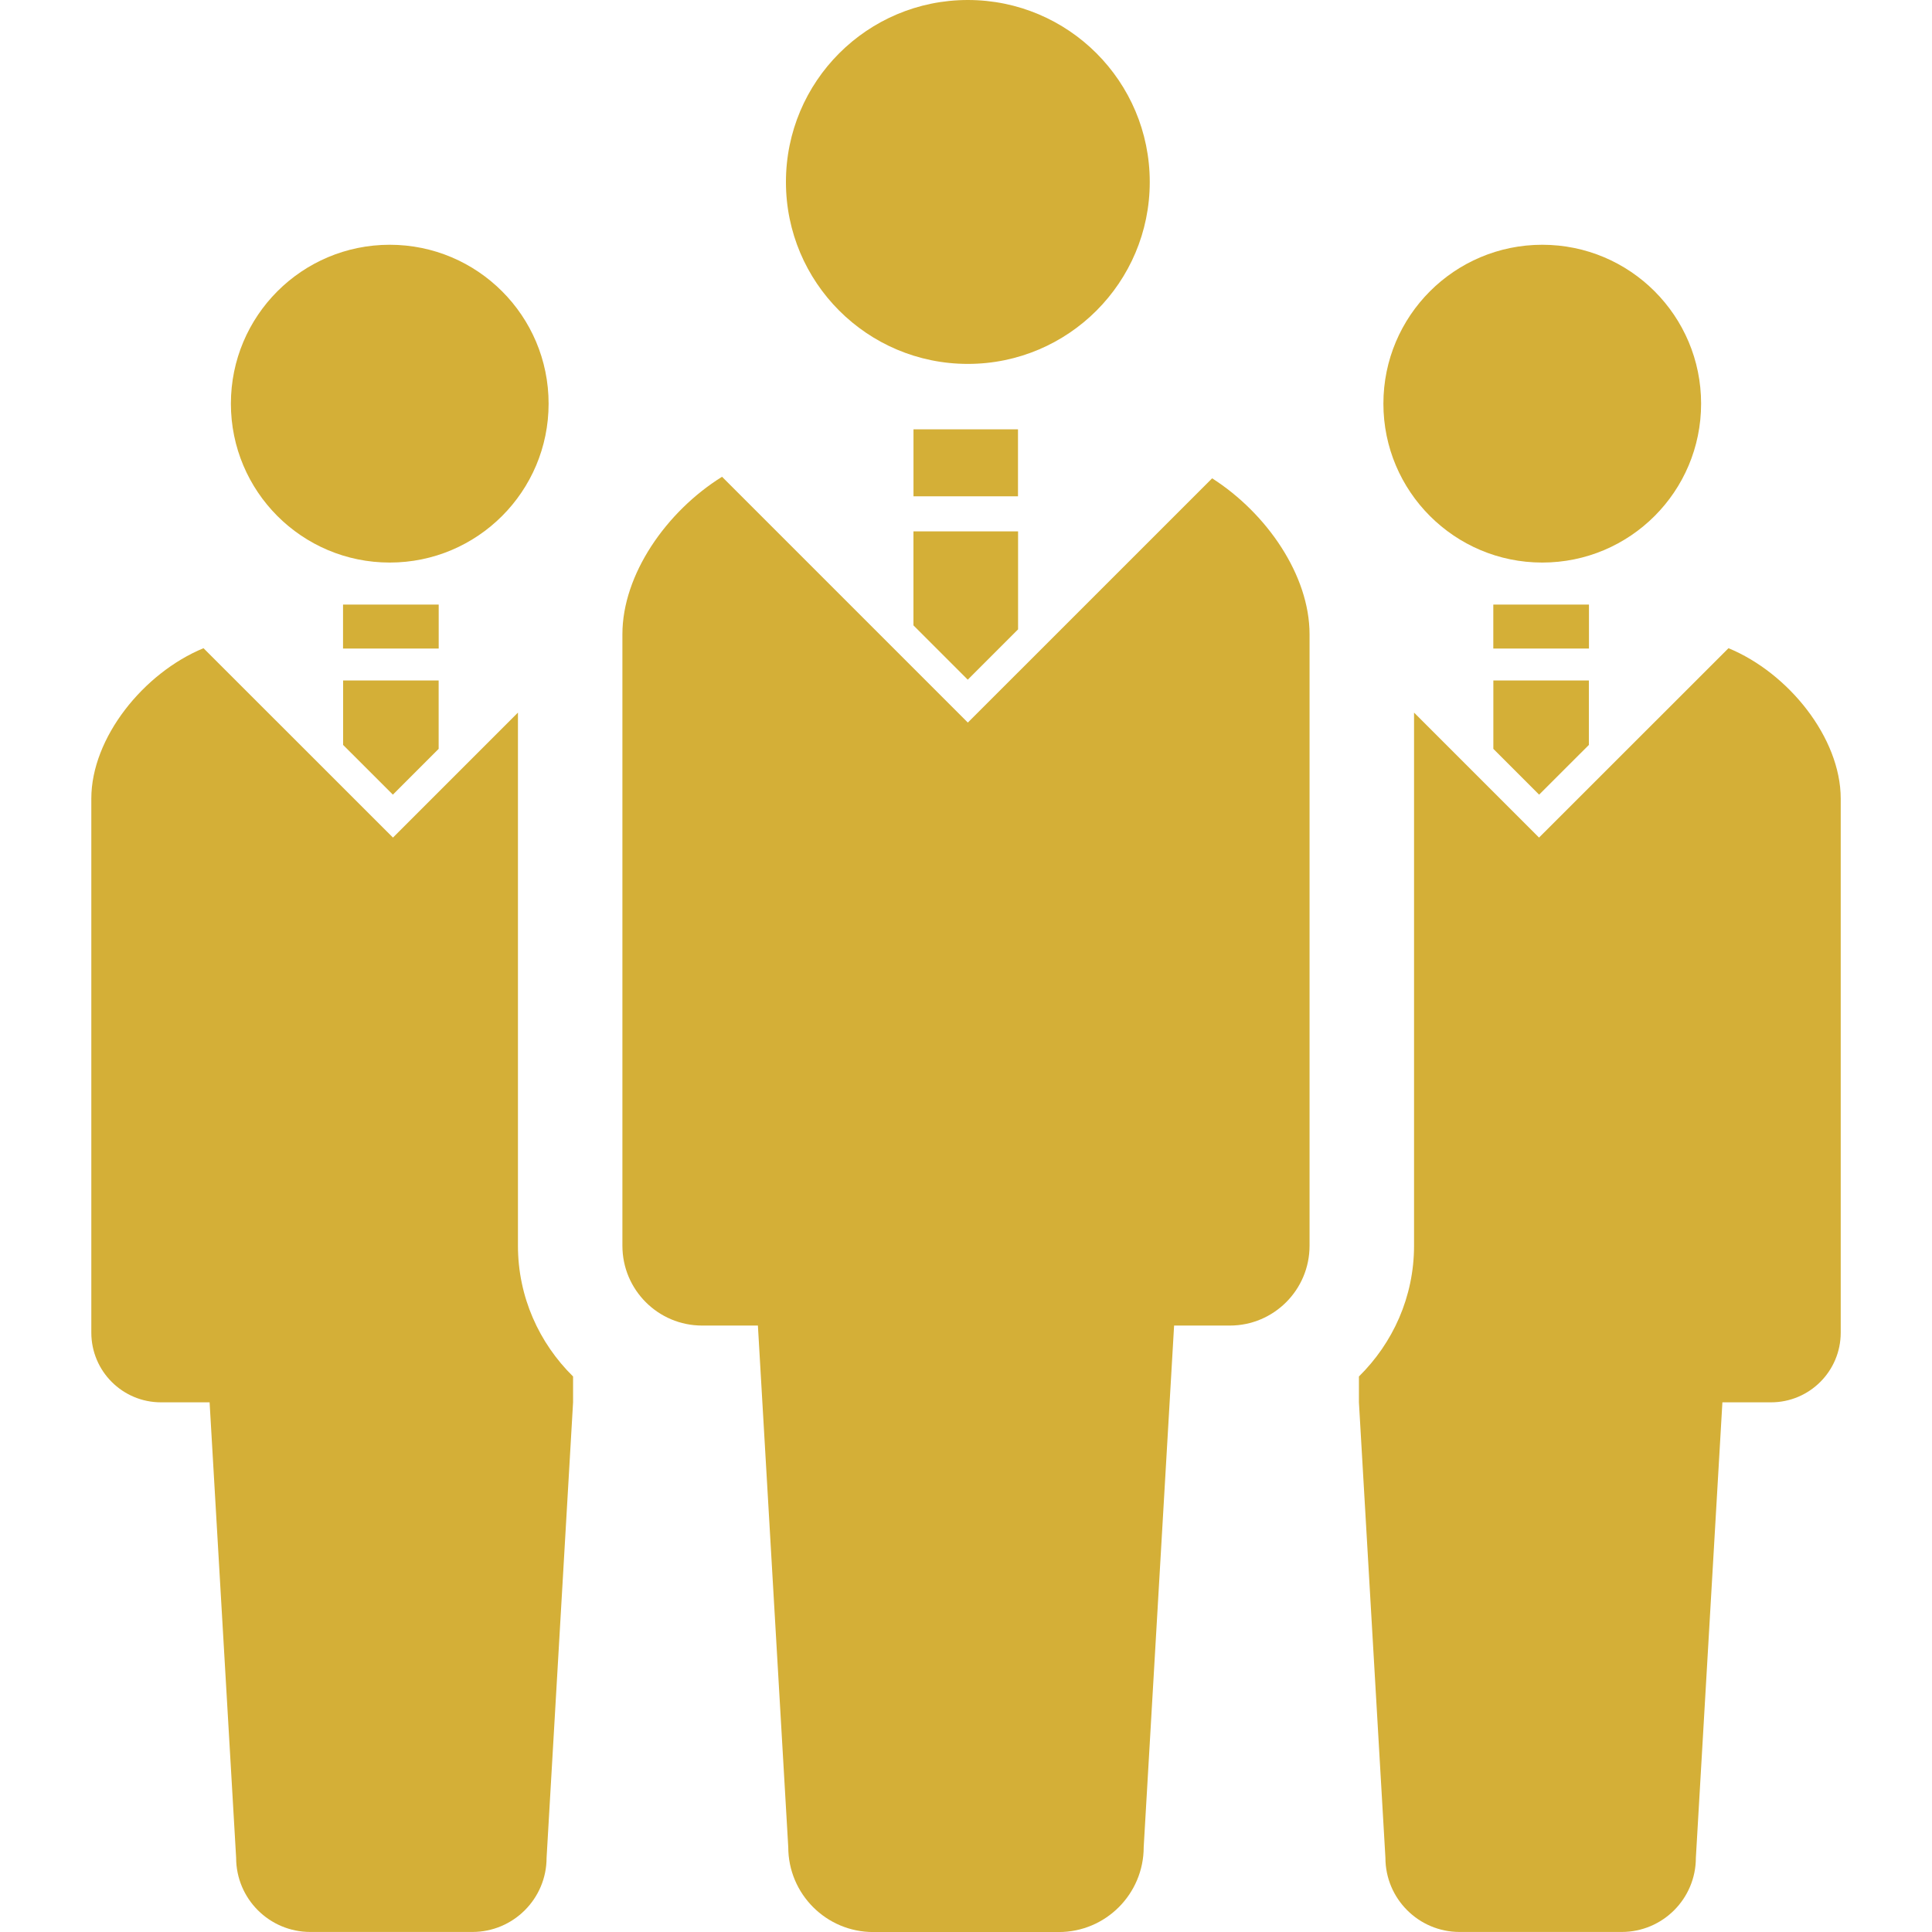
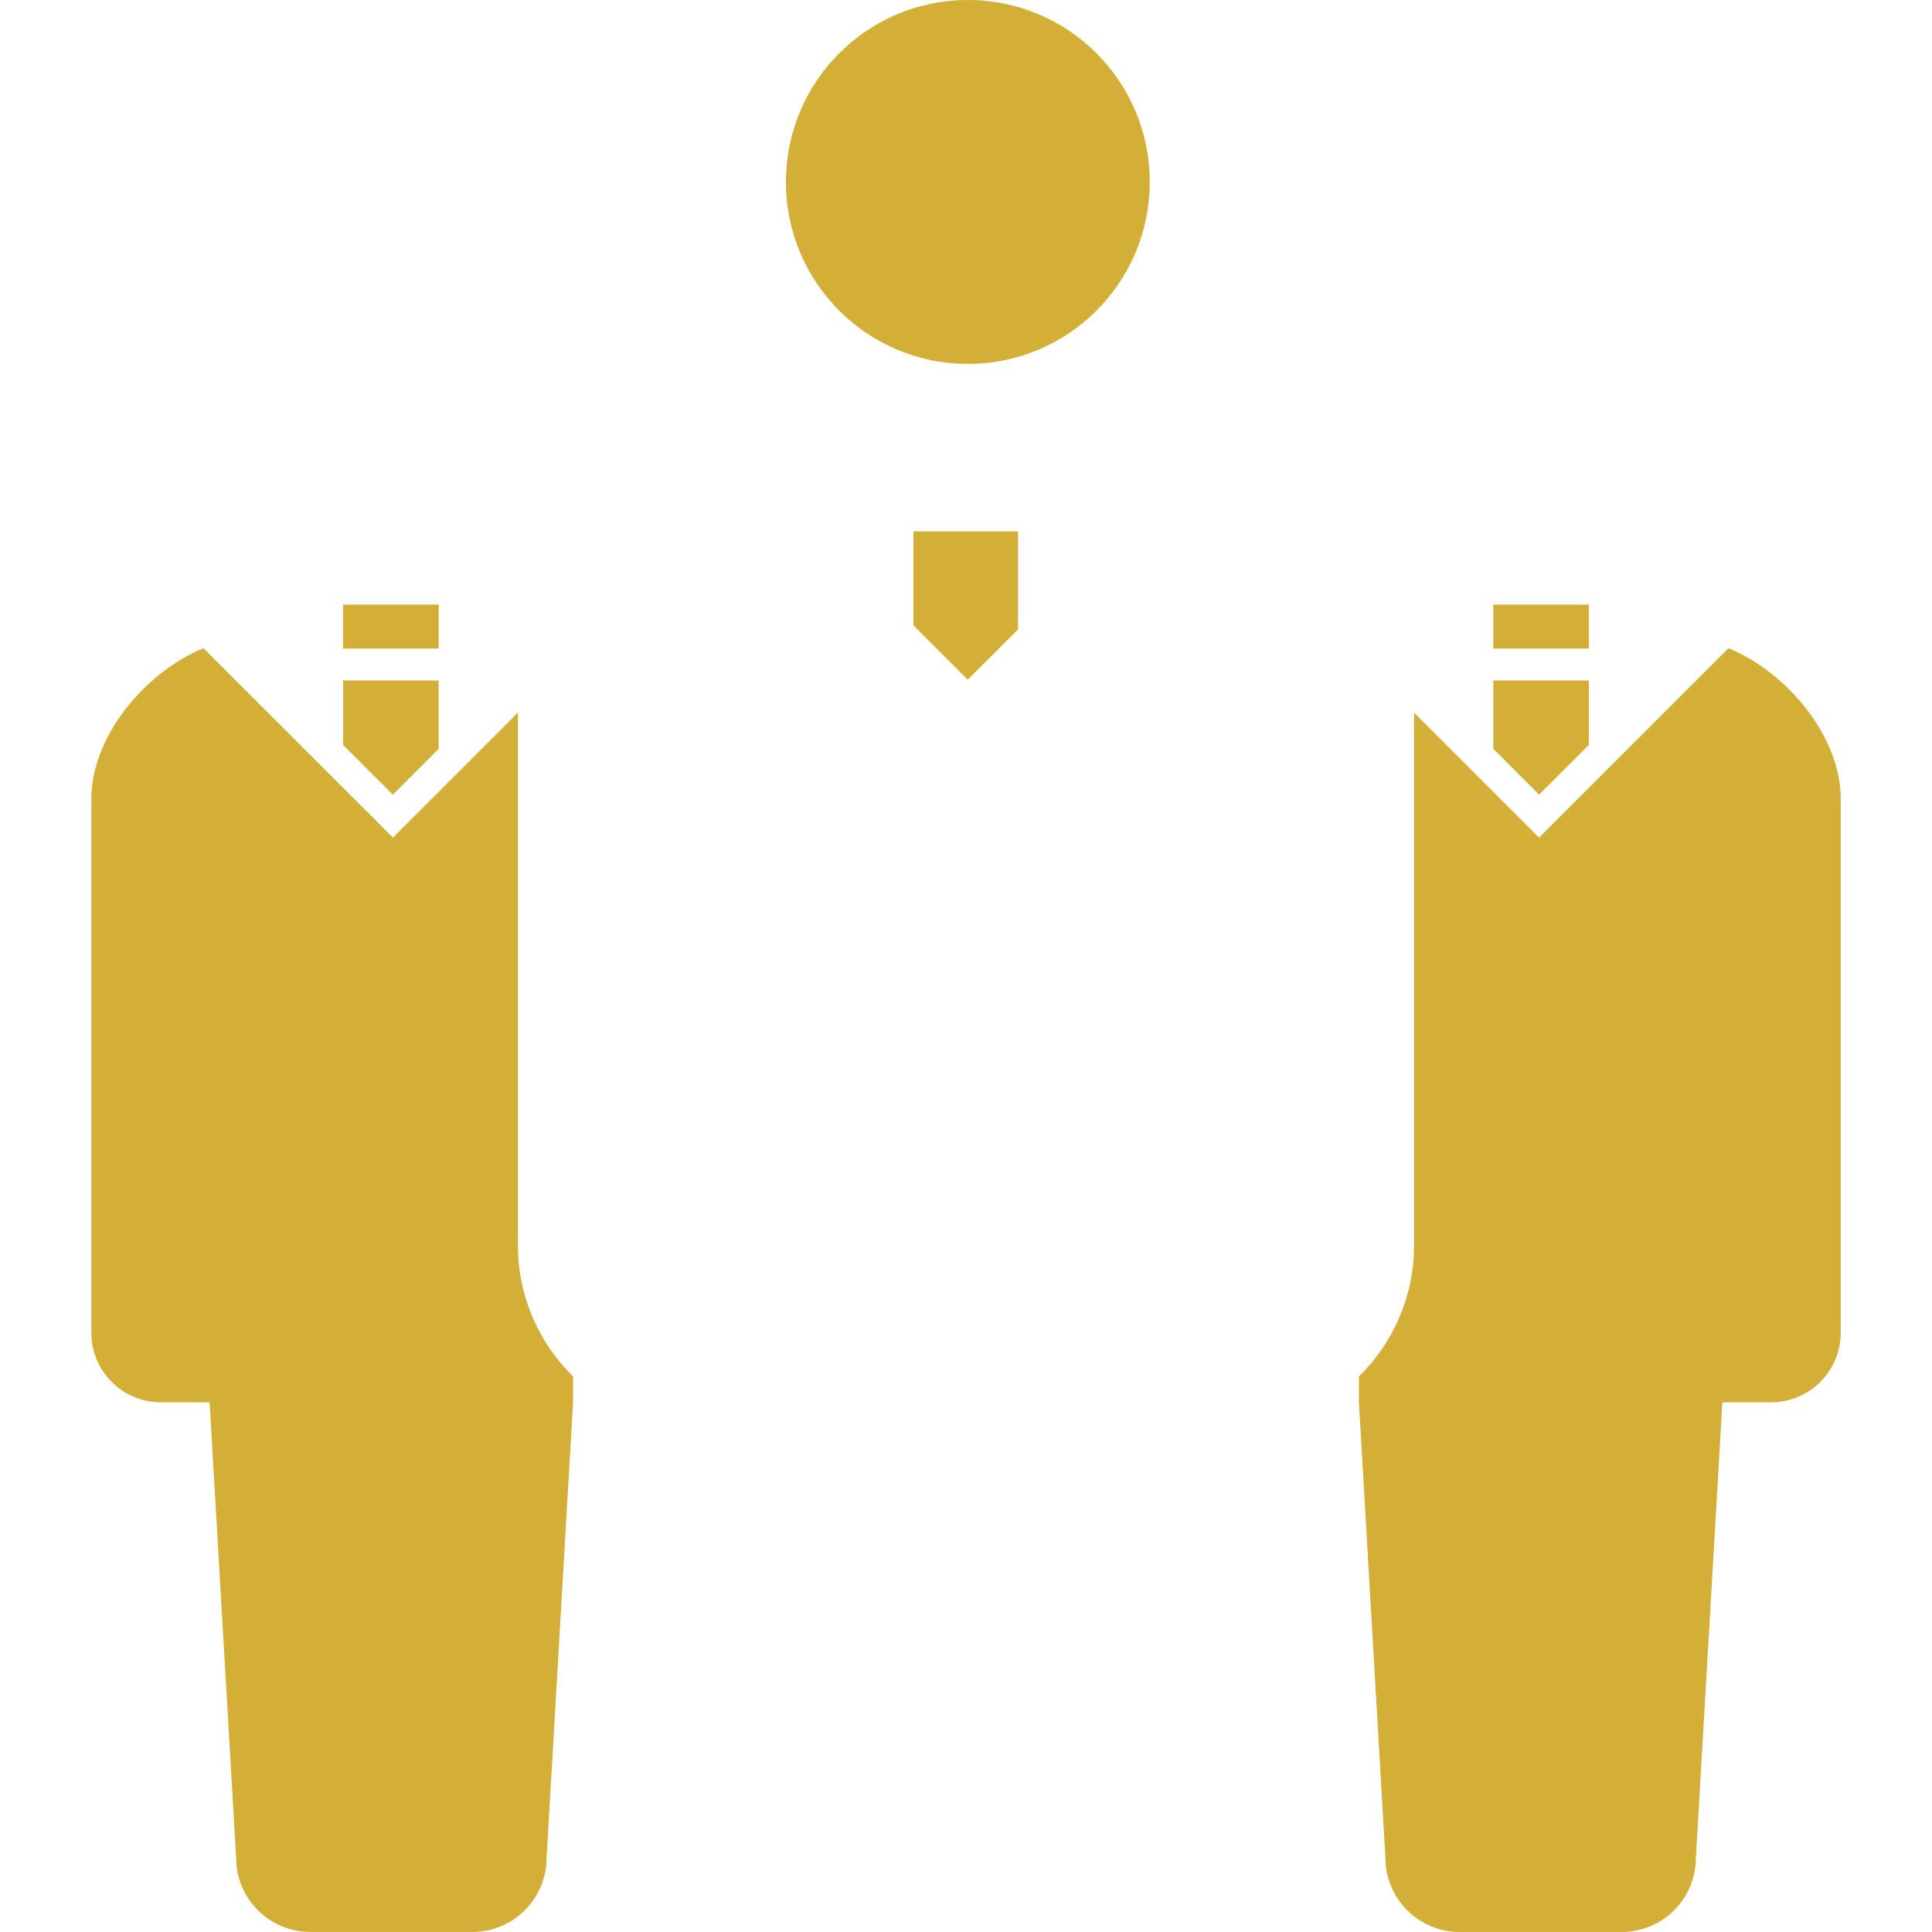
<svg xmlns="http://www.w3.org/2000/svg" width="45" height="45" viewBox="0 0 45 45" fill="none">
  <g clip-path="url(#clip0_118_5247)">
    <path d="M22.543 8.476C24.884 8.476 26.78 6.578 26.78 4.239C26.78 1.897 24.884 0 22.543 0C20.201 0 18.306 1.897 18.306 4.239C18.306 6.578 20.201 8.476 22.543 8.476Z" fill="#D4AF37" />
-     <path d="M28.233 11.141L22.543 16.83L16.818 11.105C15.521 11.912 14.497 13.383 14.497 14.772V29.016C14.497 30.043 15.329 30.875 16.356 30.875C16.86 30.875 16.356 30.875 17.653 30.875L18.36 43.022C18.36 44.115 19.246 45.001 20.339 45.001C20.8 45.001 21.651 45.001 22.5 45.001C23.35 45.001 24.2 45.001 24.661 45.001C25.754 45.001 26.639 44.115 26.639 43.022L27.347 30.875C28.644 30.875 28.138 30.875 28.644 30.875C29.67 30.875 30.502 30.043 30.502 29.016V14.772C30.502 13.402 29.506 11.954 28.233 11.141Z" fill="#D4AF37" />
    <path d="M21.276 14.566L22.541 15.831L23.713 14.659V12.377H21.276V14.566Z" fill="#D4AF37" />
-     <path d="M23.711 10H21.277V11.56H23.711V10Z" fill="#D4AF37" />
-     <path d="M35.922 13.103C37.968 13.103 39.622 11.446 39.622 9.402C39.622 7.358 37.968 5.701 35.922 5.701C33.879 5.701 32.222 7.358 32.222 9.402C32.222 11.446 33.879 13.103 35.922 13.103Z" fill="#D4AF37" />
+     <path d="M23.711 10H21.277V11.56V10Z" fill="#D4AF37" />
    <path d="M40.26 15.098L35.847 19.509L32.936 16.598V29.014C32.936 30.208 32.442 31.283 31.652 32.061V32.663L32.269 43.271C32.269 44.225 33.044 44.999 33.997 44.999C34.401 44.999 35.142 44.999 35.885 44.999C36.628 44.999 37.37 44.999 37.772 44.999C38.727 44.999 39.5 44.225 39.5 43.271L40.118 32.663C41.25 32.663 40.81 32.663 41.25 32.663C42.147 32.663 42.874 31.937 42.874 31.039V18.601C42.873 17.183 41.654 15.672 40.26 15.098Z" fill="#D4AF37" />
    <path d="M35.849 18.509L37.008 17.351V15.85H34.783V17.442L35.849 18.509Z" fill="#D4AF37" />
    <path d="M37.01 14.082H34.782V15.106H37.01V14.082Z" fill="#D4AF37" />
-     <path d="M9.078 13.103C11.121 13.103 12.778 11.446 12.778 9.402C12.778 7.358 11.121 5.701 9.078 5.701C7.032 5.701 5.378 7.358 5.378 9.402C5.378 11.446 7.032 13.103 9.078 13.103Z" fill="#D4AF37" />
    <path d="M12.064 16.598L9.153 19.509L4.74 15.098C3.346 15.672 2.127 17.183 2.127 18.601V31.039C2.127 31.937 2.853 32.663 3.75 32.663C4.19 32.663 3.75 32.663 4.882 32.663L5.5 43.271C5.5 44.225 6.273 44.999 7.228 44.999C7.63 44.999 8.372 44.999 9.115 44.999C9.858 44.999 10.599 44.999 11.003 44.999C11.956 44.999 12.731 44.225 12.731 43.271L13.348 32.663V32.061C12.558 31.283 12.064 30.208 12.064 29.014V16.598H12.064Z" fill="#D4AF37" />
    <path d="M9.151 18.509L10.217 17.442V15.85H7.992V17.351L9.151 18.509Z" fill="#D4AF37" />
    <path d="M10.218 14.082H7.99V15.106H10.218V14.082Z" fill="#D4AF37" />
  </g>
  <defs>
    <clipPath id="clip0_118_5247">
      <rect width="45" height="45" fill="white" />
    </clipPath>
  </defs>
</svg>